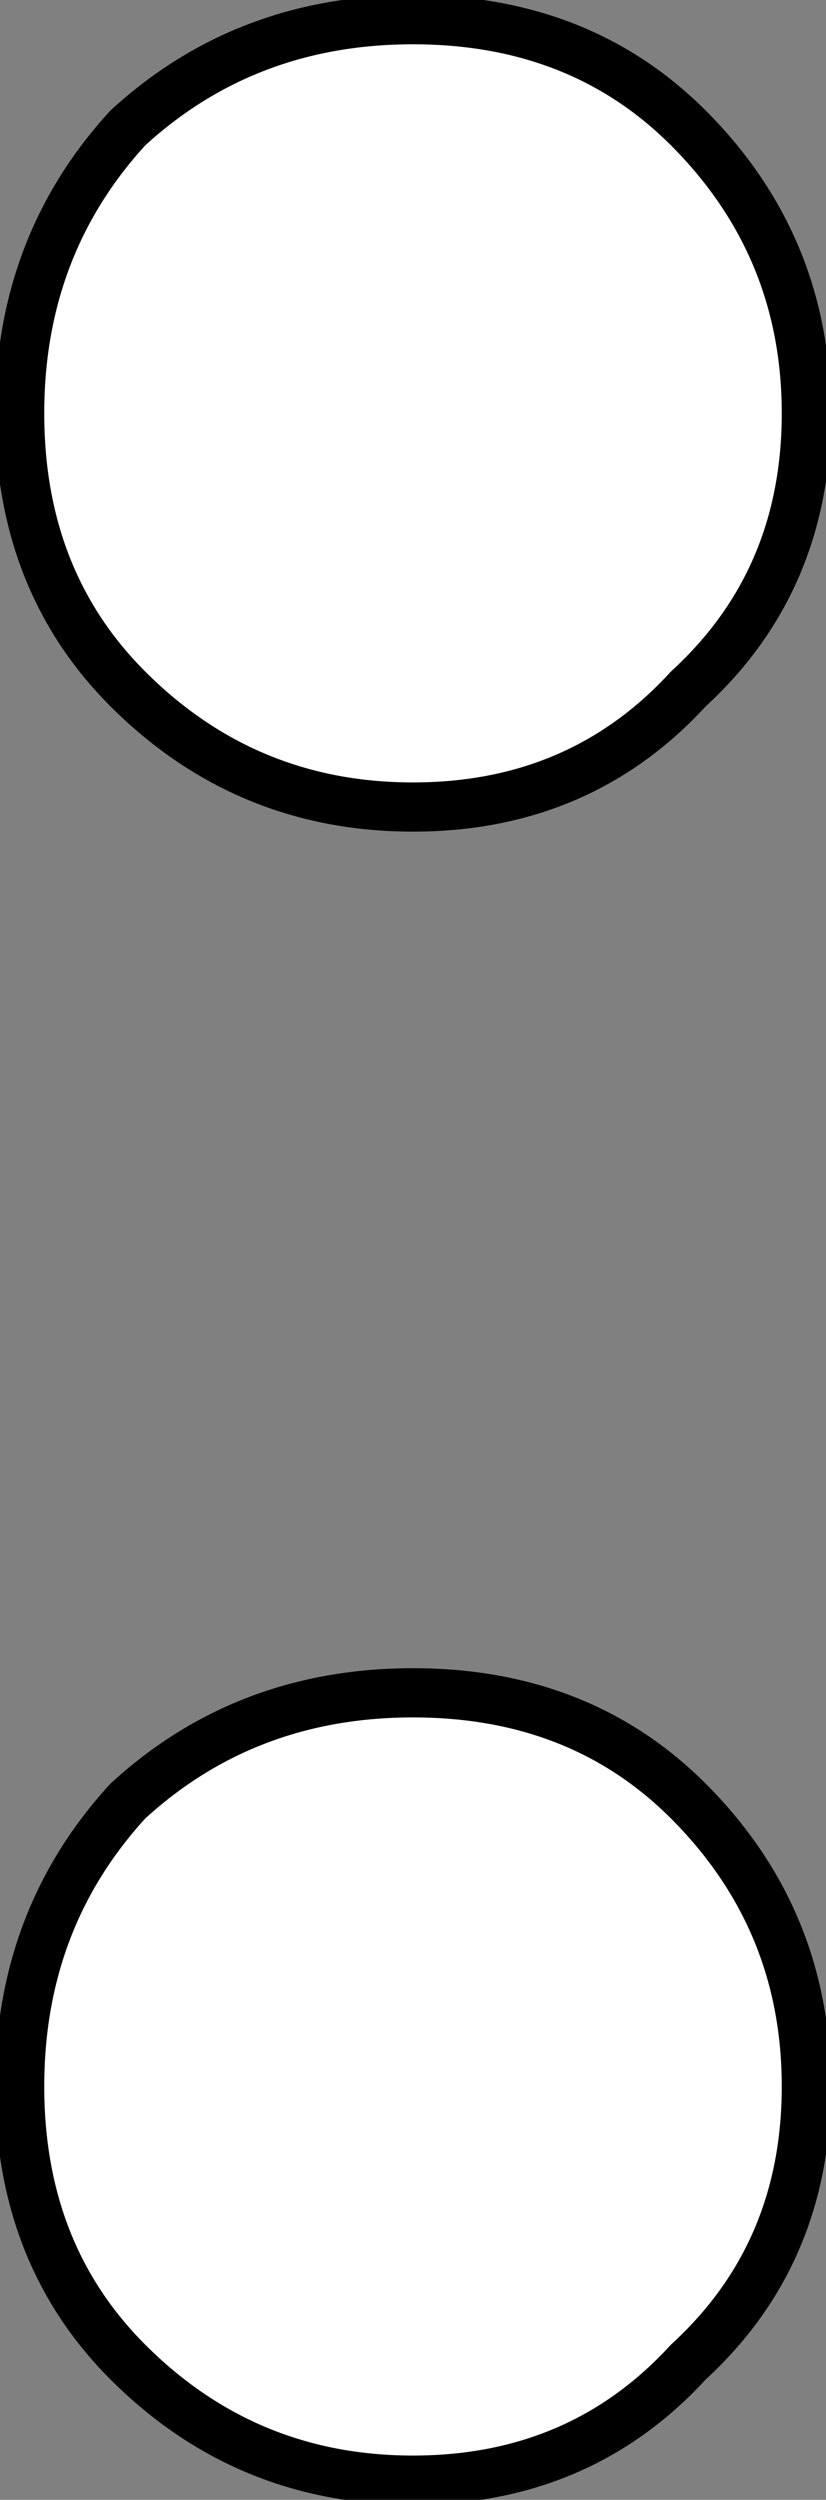
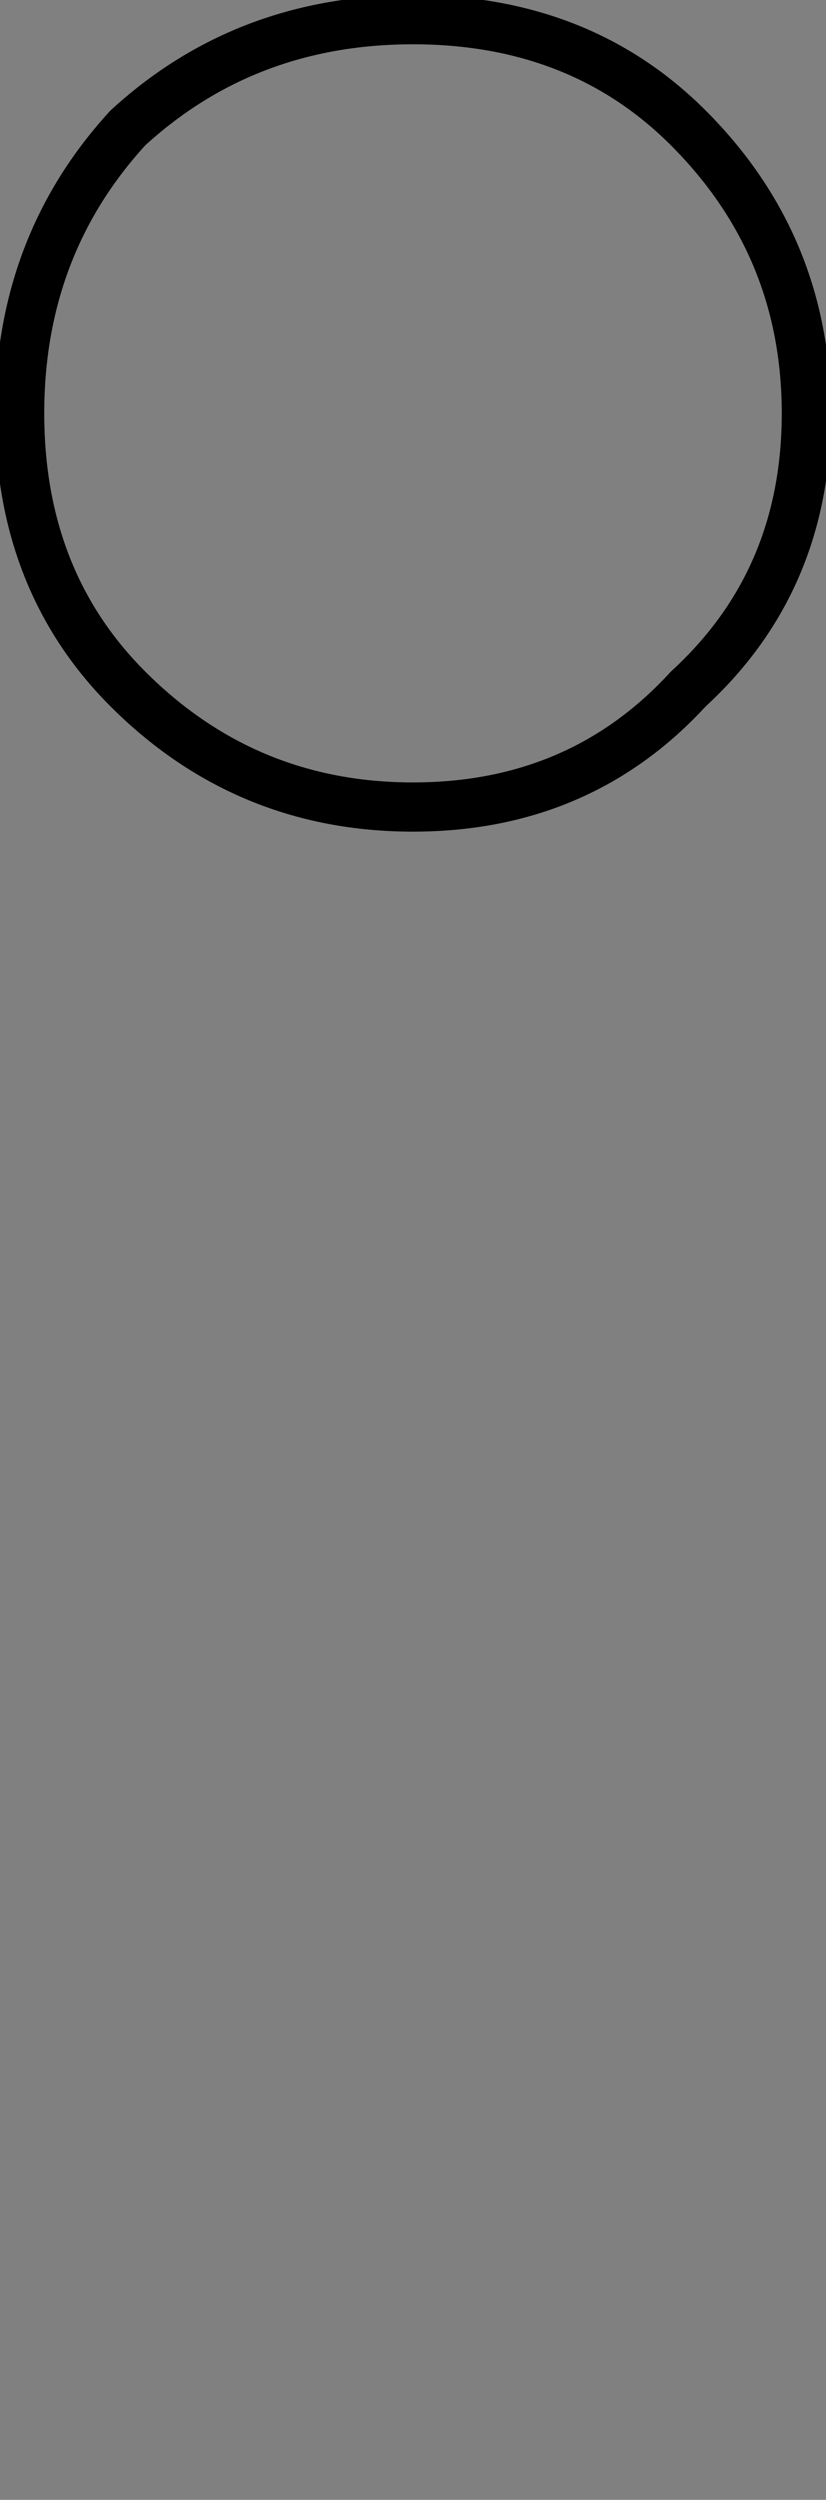
<svg xmlns="http://www.w3.org/2000/svg" height="12.7px" width="4.2px">
  <rect width="100%" height="100%" fill="#808080" stroke="none" />
  <g transform="matrix(1.0, 0.0, 0.0, 1.0, -345.2, -63.9)">
-     <path d="M348.7 64.55 Q349.3 65.15 349.3 66.0 349.3 66.85 348.7 67.4 348.15 68.0 347.3 68.0 346.45 68.0 345.85 67.4 345.3 66.85 345.3 66.0 345.3 65.15 345.85 64.55 346.45 64.0 347.3 64.0 348.15 64.0 348.7 64.55" fill="#ffffff" fill-rule="evenodd" stroke="none" />
    <path d="M348.7 64.55 Q349.3 65.15 349.3 66.0 349.3 66.85 348.7 67.4 348.15 68.0 347.3 68.0 346.45 68.0 345.85 67.4 345.3 66.85 345.3 66.0 345.3 65.15 345.85 64.55 346.45 64.0 347.3 64.0 348.15 64.0 348.7 64.55 Z" fill="none" stroke="#000000" stroke-linecap="round" stroke-linejoin="round" stroke-width="0.25" />
-     <path d="M348.7 73.05 Q349.3 73.65 349.3 74.5 349.3 75.35 348.7 75.9 348.15 76.5 347.3 76.5 346.45 76.5 345.85 75.9 345.3 75.35 345.3 74.5 345.3 73.65 345.85 73.05 346.45 72.5 347.3 72.5 348.15 72.5 348.7 73.05" fill="#ffffff" fill-rule="evenodd" stroke="none" />
-     <path d="M348.7 73.05 Q349.3 73.65 349.3 74.5 349.3 75.35 348.7 75.9 348.15 76.5 347.3 76.5 346.45 76.5 345.85 75.9 345.3 75.35 345.3 74.5 345.3 73.65 345.85 73.05 346.45 72.5 347.3 72.5 348.15 72.5 348.7 73.05 Z" fill="none" stroke="#000000" stroke-linecap="round" stroke-linejoin="round" stroke-width="0.25" />
  </g>
</svg>